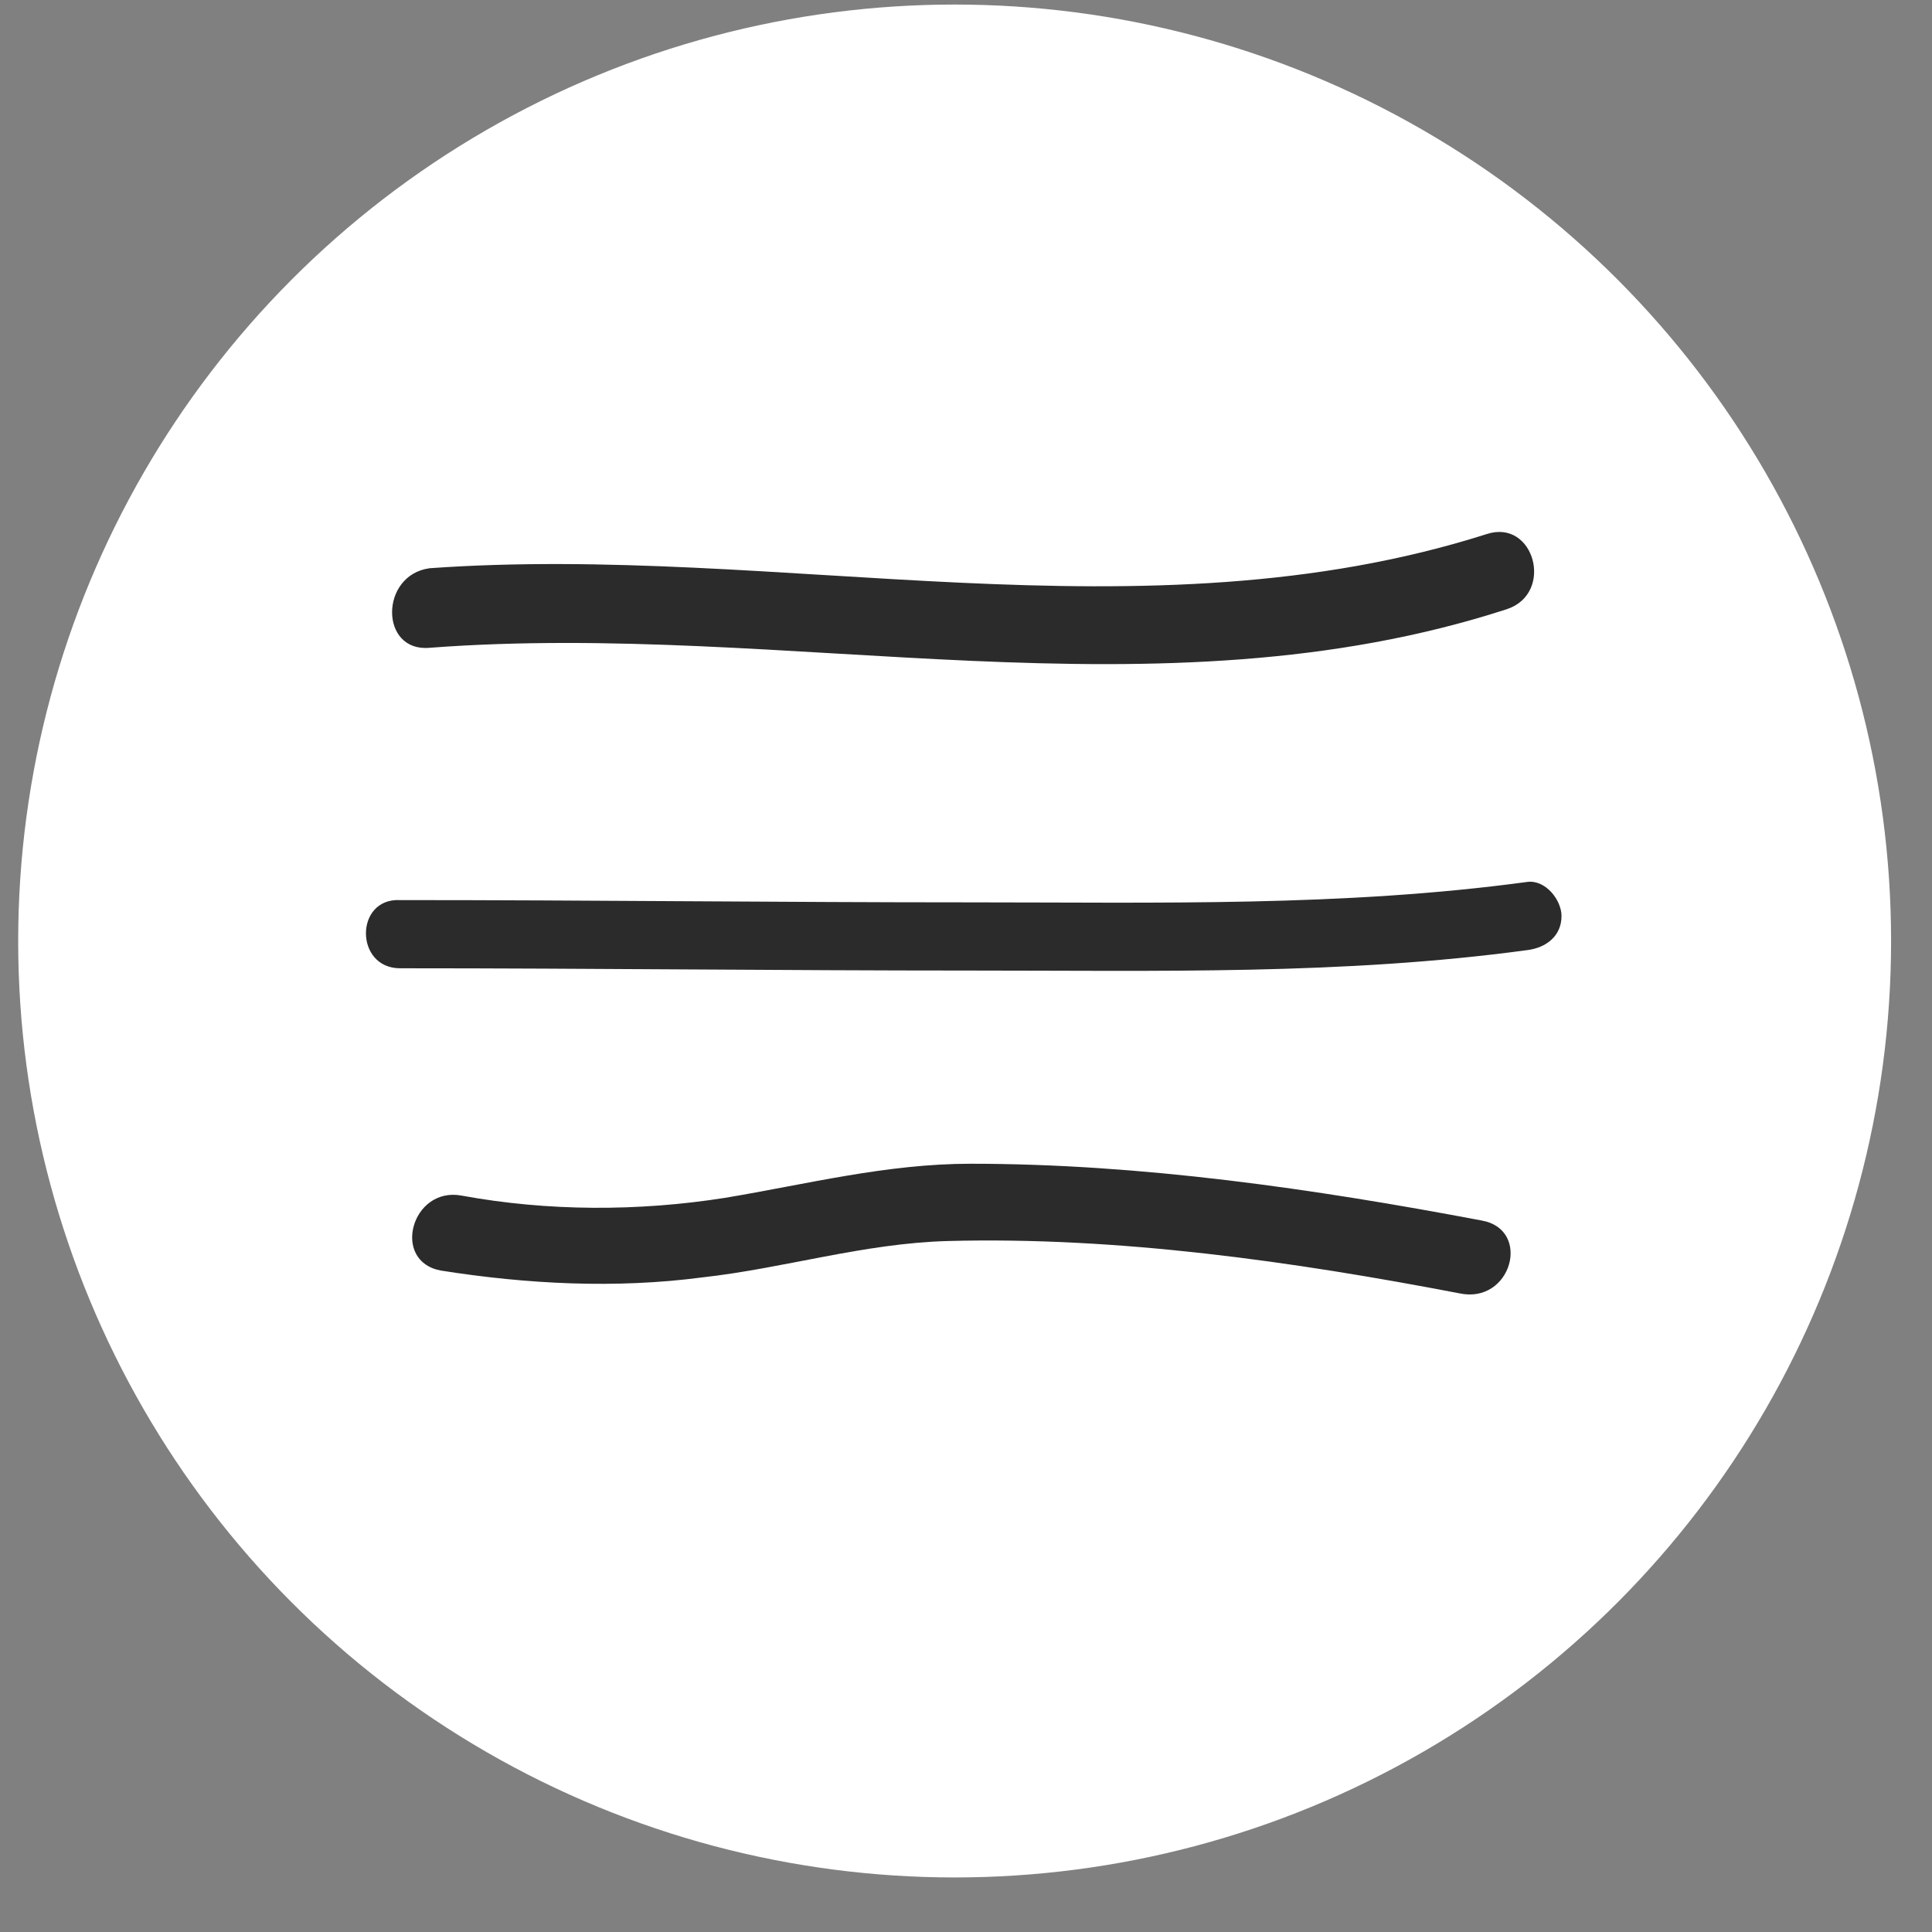
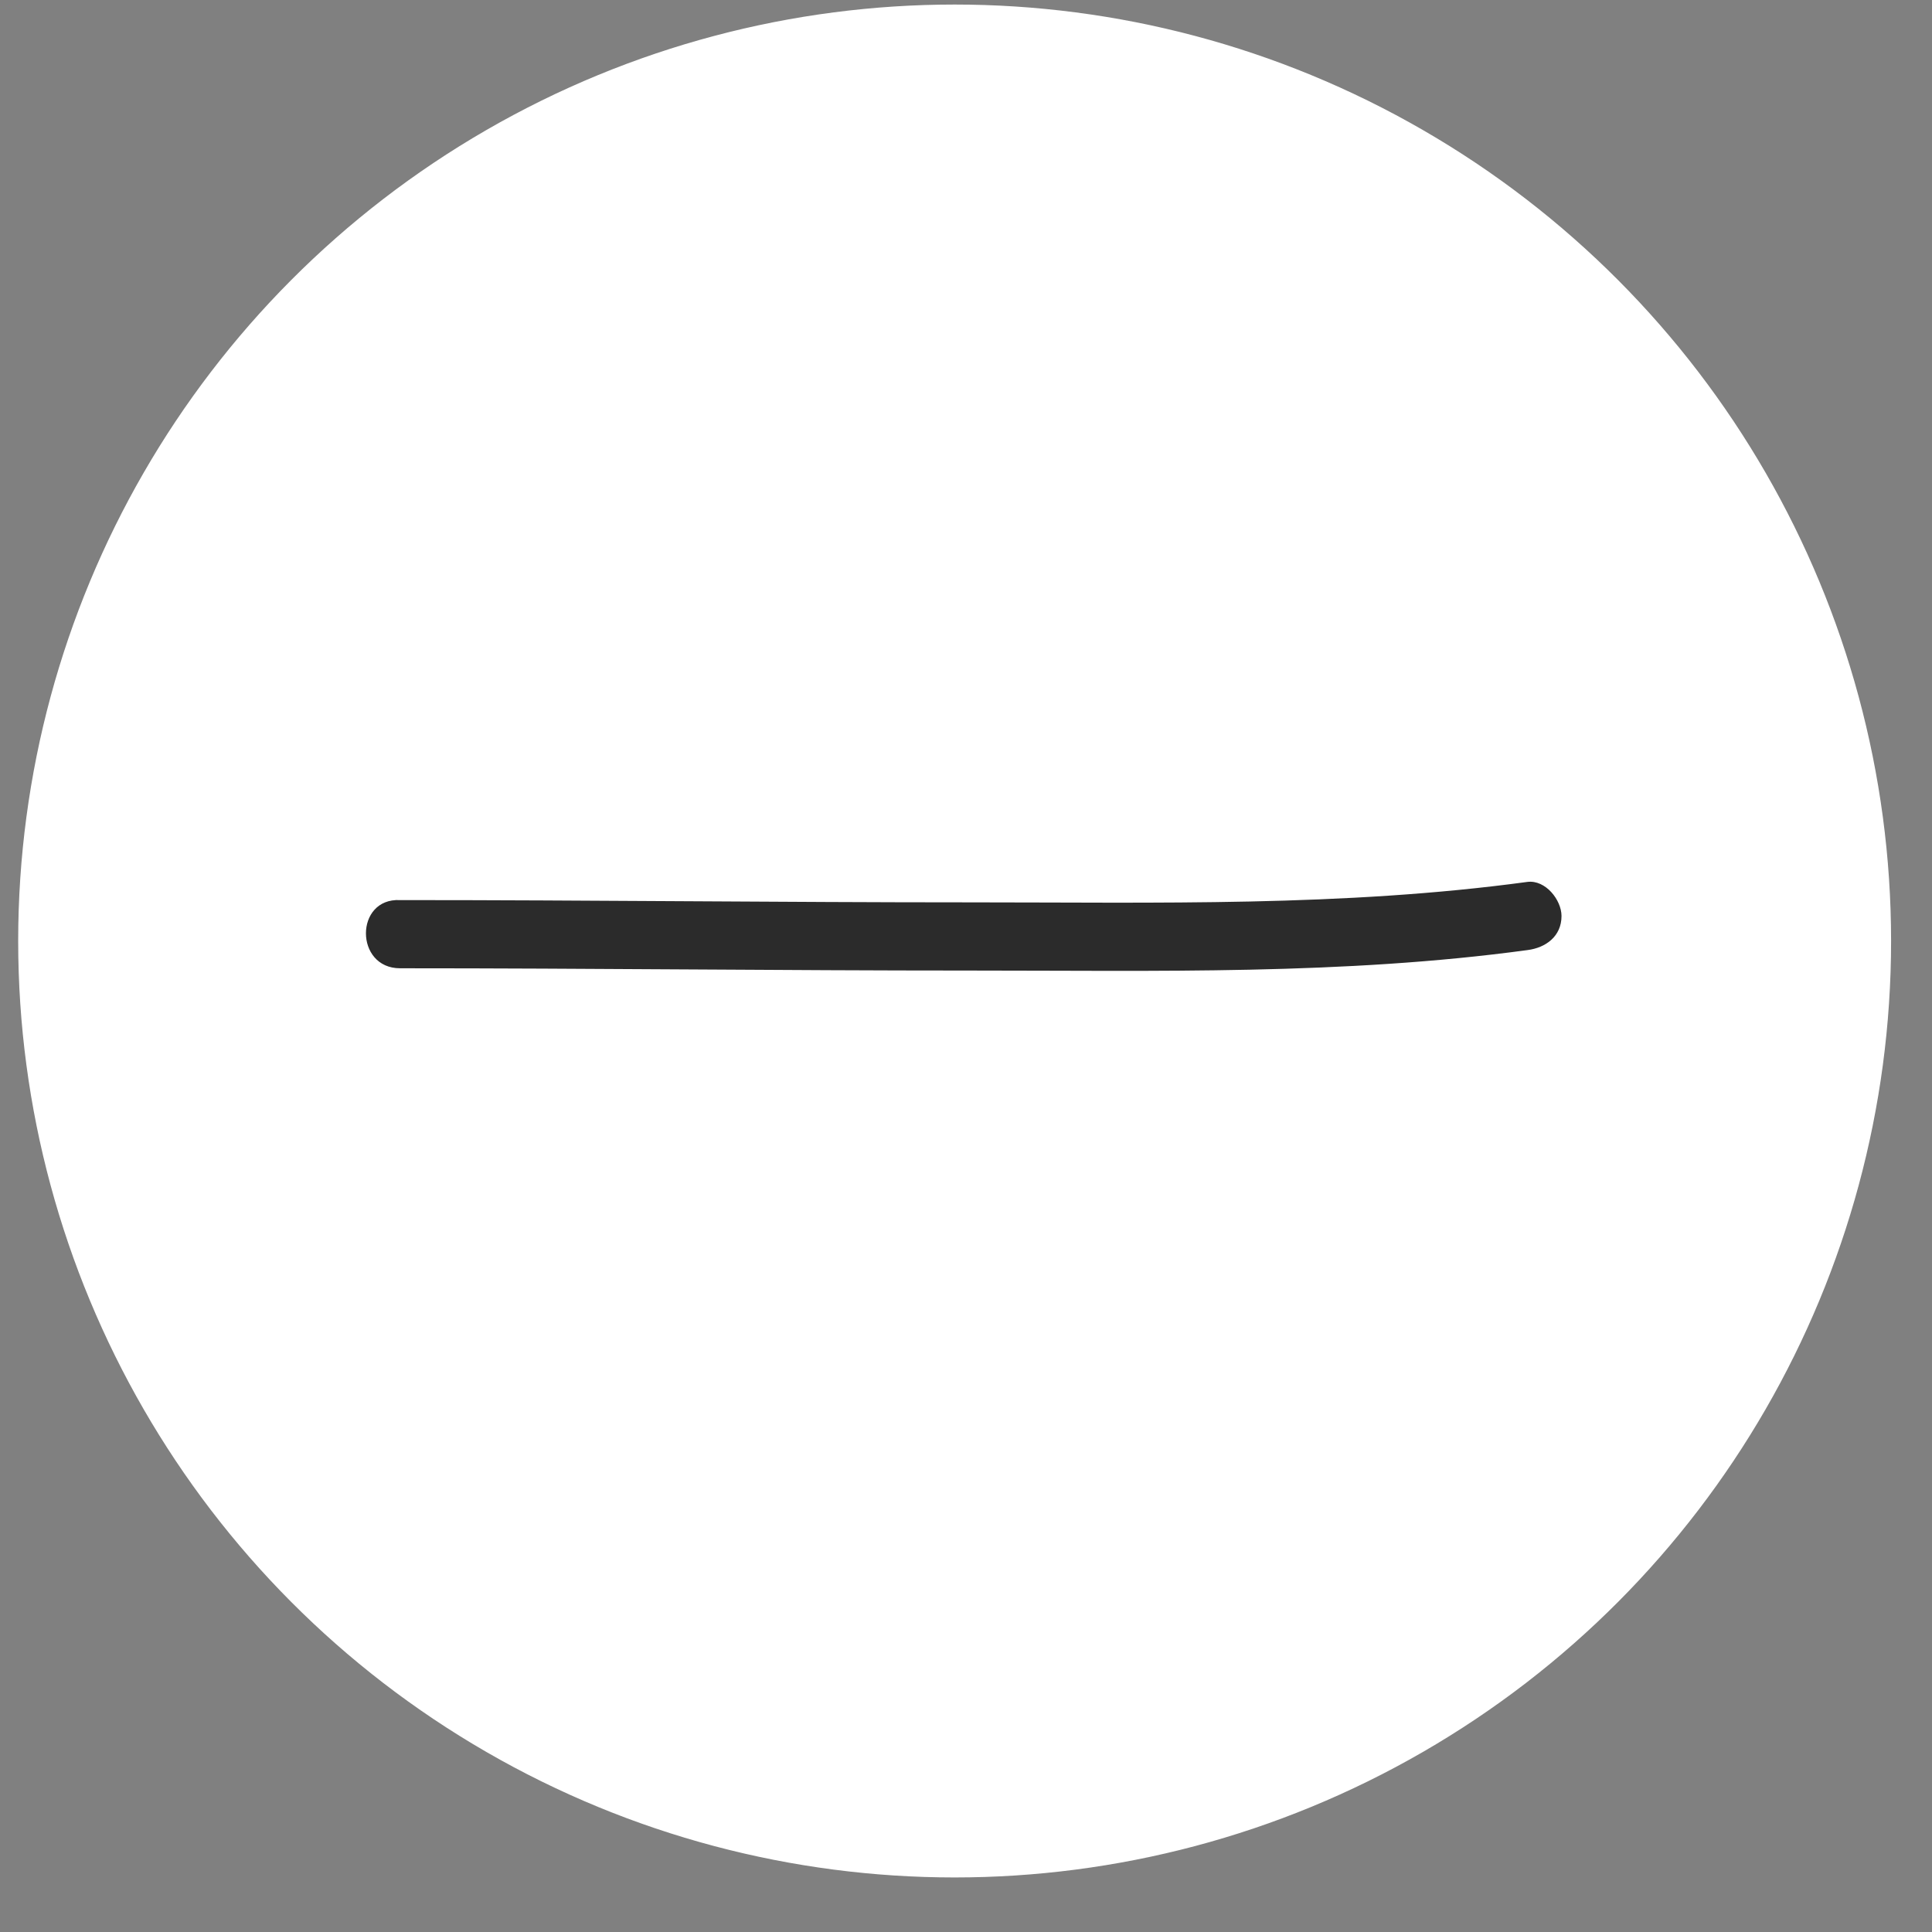
<svg xmlns="http://www.w3.org/2000/svg" id="Слой_1" x="0px" y="0px" viewBox="0 0 85 85" style="enable-background:new 0 0 85 85;" xml:space="preserve">
  <rect x="0" y="0" width="85" height="85" fill="#808080" stroke="none" />
  <style type="text/css"> .st0{fill:#FFFFFF;stroke:#FFFFFF;stroke-miterlimit:10;} .st1{fill:#2B2B2B;} </style>
  <circle class="st0" cx="42" cy="41.4" r="40.7" />
  <g>
    <g>
-       <path class="st1" d="M18.9,28.5c15.8-1.2,32,3.3,47.4-1.7c2.1-0.7,1.2-4-0.9-3.3c-15.1,4.8-31.1,0.4-46.5,1.5 C16.7,25.3,16.7,28.7,18.9,28.5L18.9,28.5z" />
-     </g>
+       </g>
  </g>
  <g>
    <g>
      <path class="st1" d="M17.6,42.6c8.4,0,16.7,0.1,25.1,0.1c8.2,0,16.4,0.2,24.5-0.9c0.8-0.1,1.5-0.6,1.5-1.5c0-0.7-0.7-1.6-1.5-1.5 c-8.1,1.1-16.3,0.9-24.5,0.9c-8.4,0-16.7-0.1-25.1-0.1C15.6,39.5,15.6,42.6,17.6,42.6L17.6,42.6z" />
    </g>
  </g>
  <g>
    <g>
-       <path class="st1" d="M65.2,53.7c-7.4-1.4-15-2.5-22.5-2.5c-3.7,0-7.2,0.9-10.8,1.5c-3.8,0.6-7.8,0.6-11.6-0.1 c-2.2-0.4-3.1,2.9-0.9,3.3c3.8,0.6,7.7,0.8,11.5,0.3c3.6-0.4,7.1-1.5,10.8-1.6c7.5-0.2,15.2,0.9,22.5,2.3 C66.5,57.4,67.4,54.1,65.2,53.7L65.2,53.7z" />
-     </g>
+       </g>
  </g>
</svg>